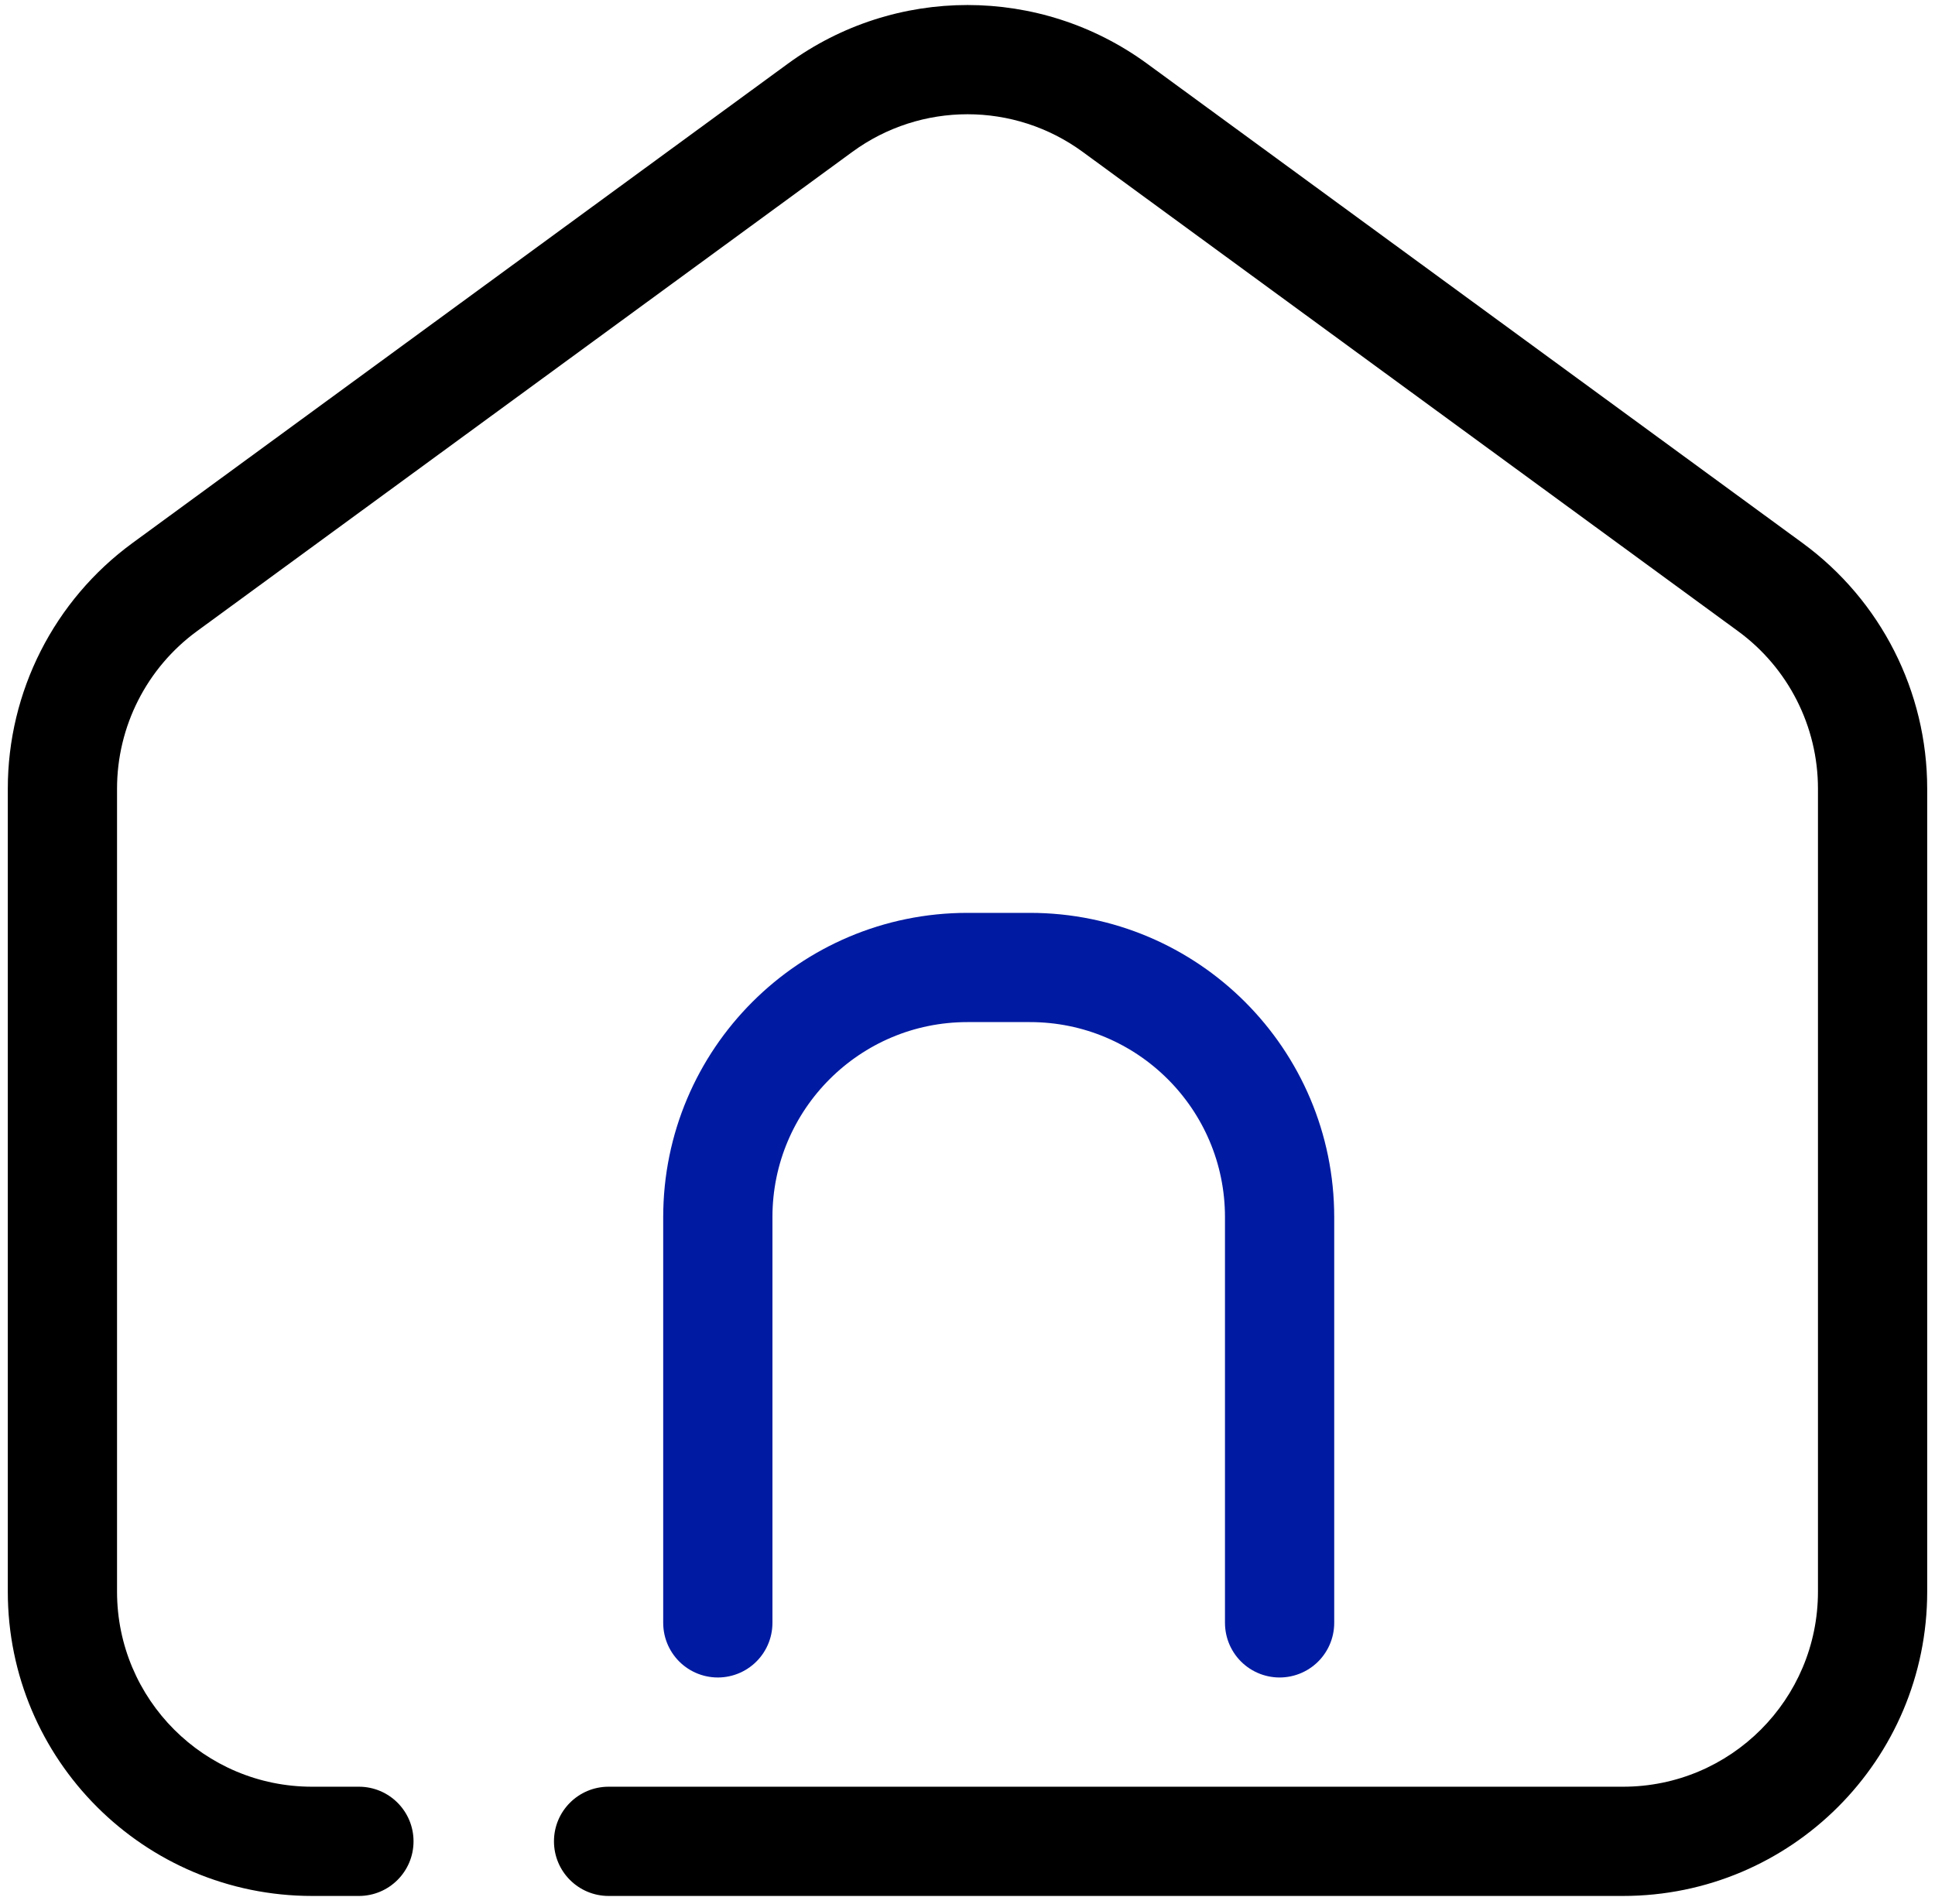
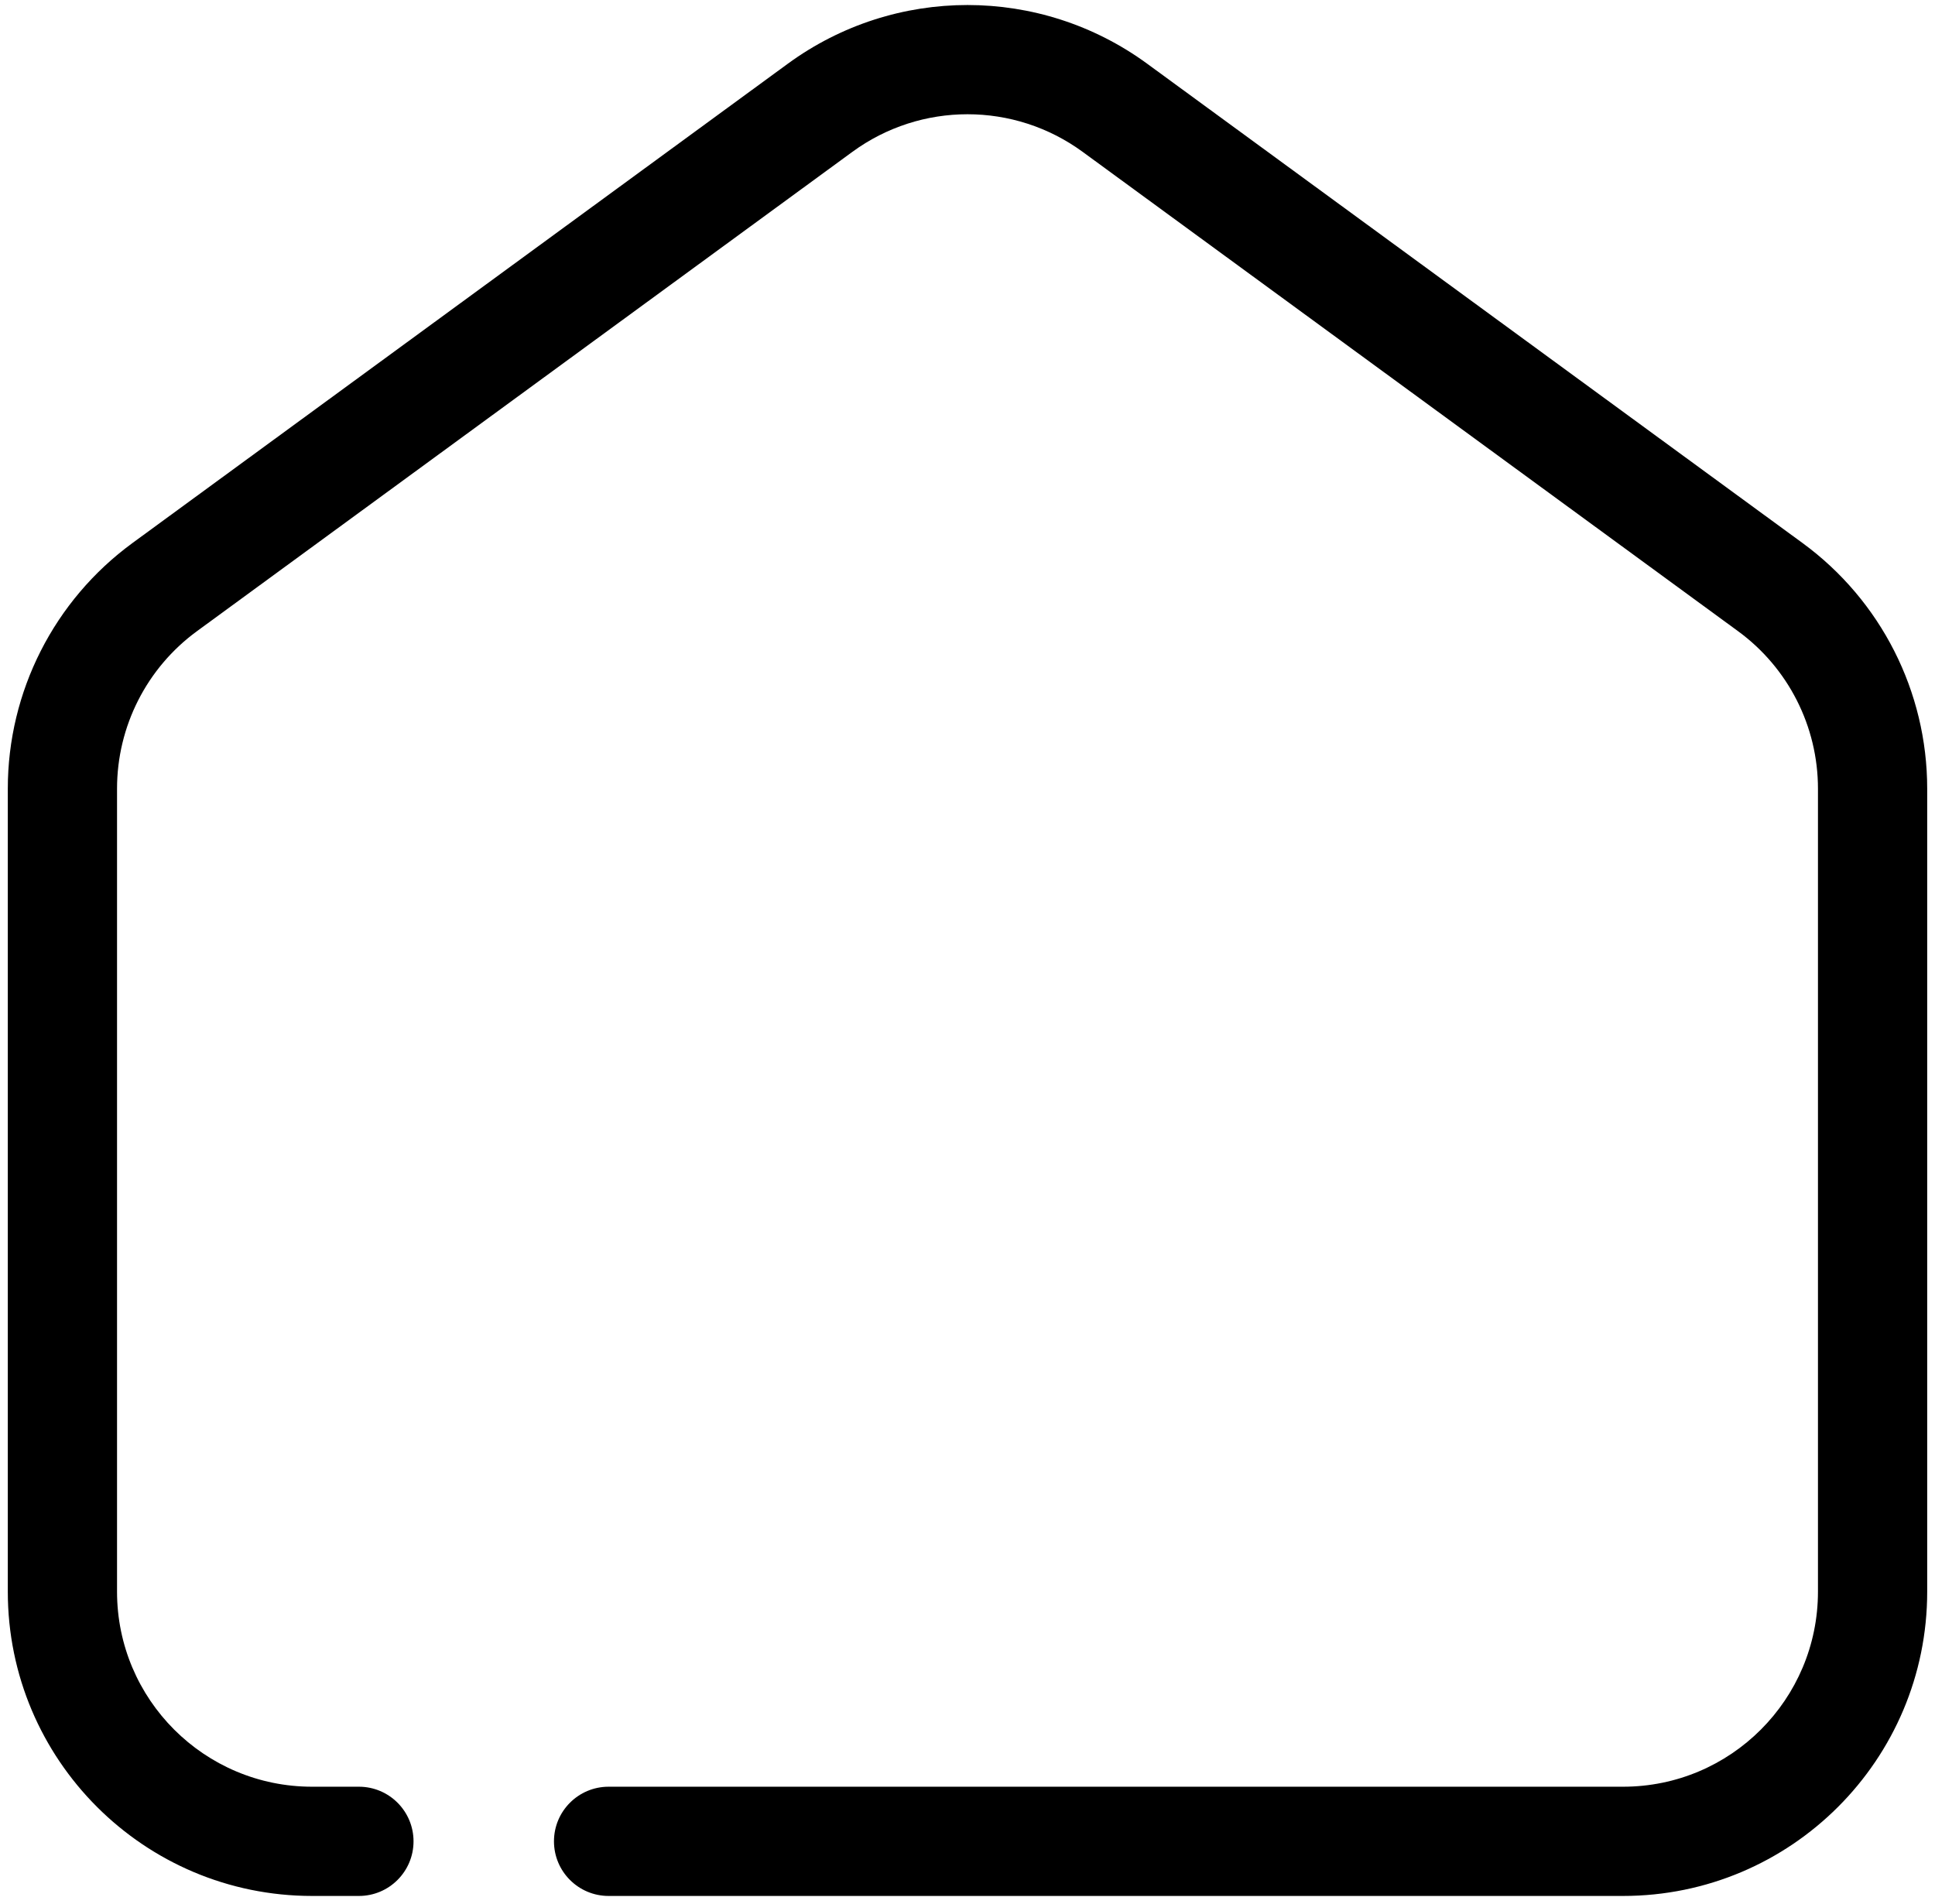
<svg xmlns="http://www.w3.org/2000/svg" width="62" height="61" viewBox="0 0 62 61" fill="none">
  <path d="M5.277 18.812L4.244 17.4L4.244 17.4L5.277 18.812ZM26.277 3.454L27.311 4.866L26.277 3.454ZM35.723 3.454L34.69 4.866L35.723 3.454ZM56.723 18.812L57.756 17.4L57.756 17.4L56.723 18.812ZM19.5 57.25C18.534 57.25 17.75 58.033 17.75 59C17.75 59.967 18.534 60.75 19.5 60.75V57.25ZM11.5 60.75C12.466 60.75 13.25 59.967 13.25 59C13.25 58.033 12.466 57.25 11.5 57.25V60.75ZM58.25 25.27V51H61.75V25.27H58.25ZM3.75 51V25.27H0.25V51H3.75ZM6.31 20.225L27.311 4.866L25.244 2.041L4.244 17.4L6.31 20.225ZM34.69 4.866L55.69 20.225L57.756 17.4L36.756 2.041L34.69 4.866ZM52.004 57.25H19.5V60.75H52.004V57.25ZM11.5 57.25H10V60.75H11.5V57.25ZM27.311 4.866C29.508 3.259 32.492 3.259 34.69 4.866L36.756 2.041C33.328 -0.466 28.672 -0.466 25.244 2.041L27.311 4.866ZM0.25 51C0.25 56.385 4.615 60.75 10 60.75V57.25C6.548 57.25 3.75 54.452 3.75 51H0.25ZM58.25 51C58.25 54.453 55.454 57.25 52.004 57.25V60.75C57.389 60.75 61.75 56.384 61.75 51H58.25ZM61.75 25.27C61.75 22.159 60.266 19.236 57.756 17.4L55.69 20.225C57.299 21.402 58.25 23.276 58.25 25.27H61.75ZM3.75 25.27C3.75 23.276 4.701 21.402 6.31 20.225L4.244 17.4C1.734 19.236 0.25 22.159 0.25 25.27H3.75Z" fill="black" />
-   <path d="M41 52V39C41 34.582 37.418 31 33 31H31C26.582 31 23 34.582 23 39V52" stroke="#001AA1" stroke-width="3.5" stroke-linecap="round" />
</svg>